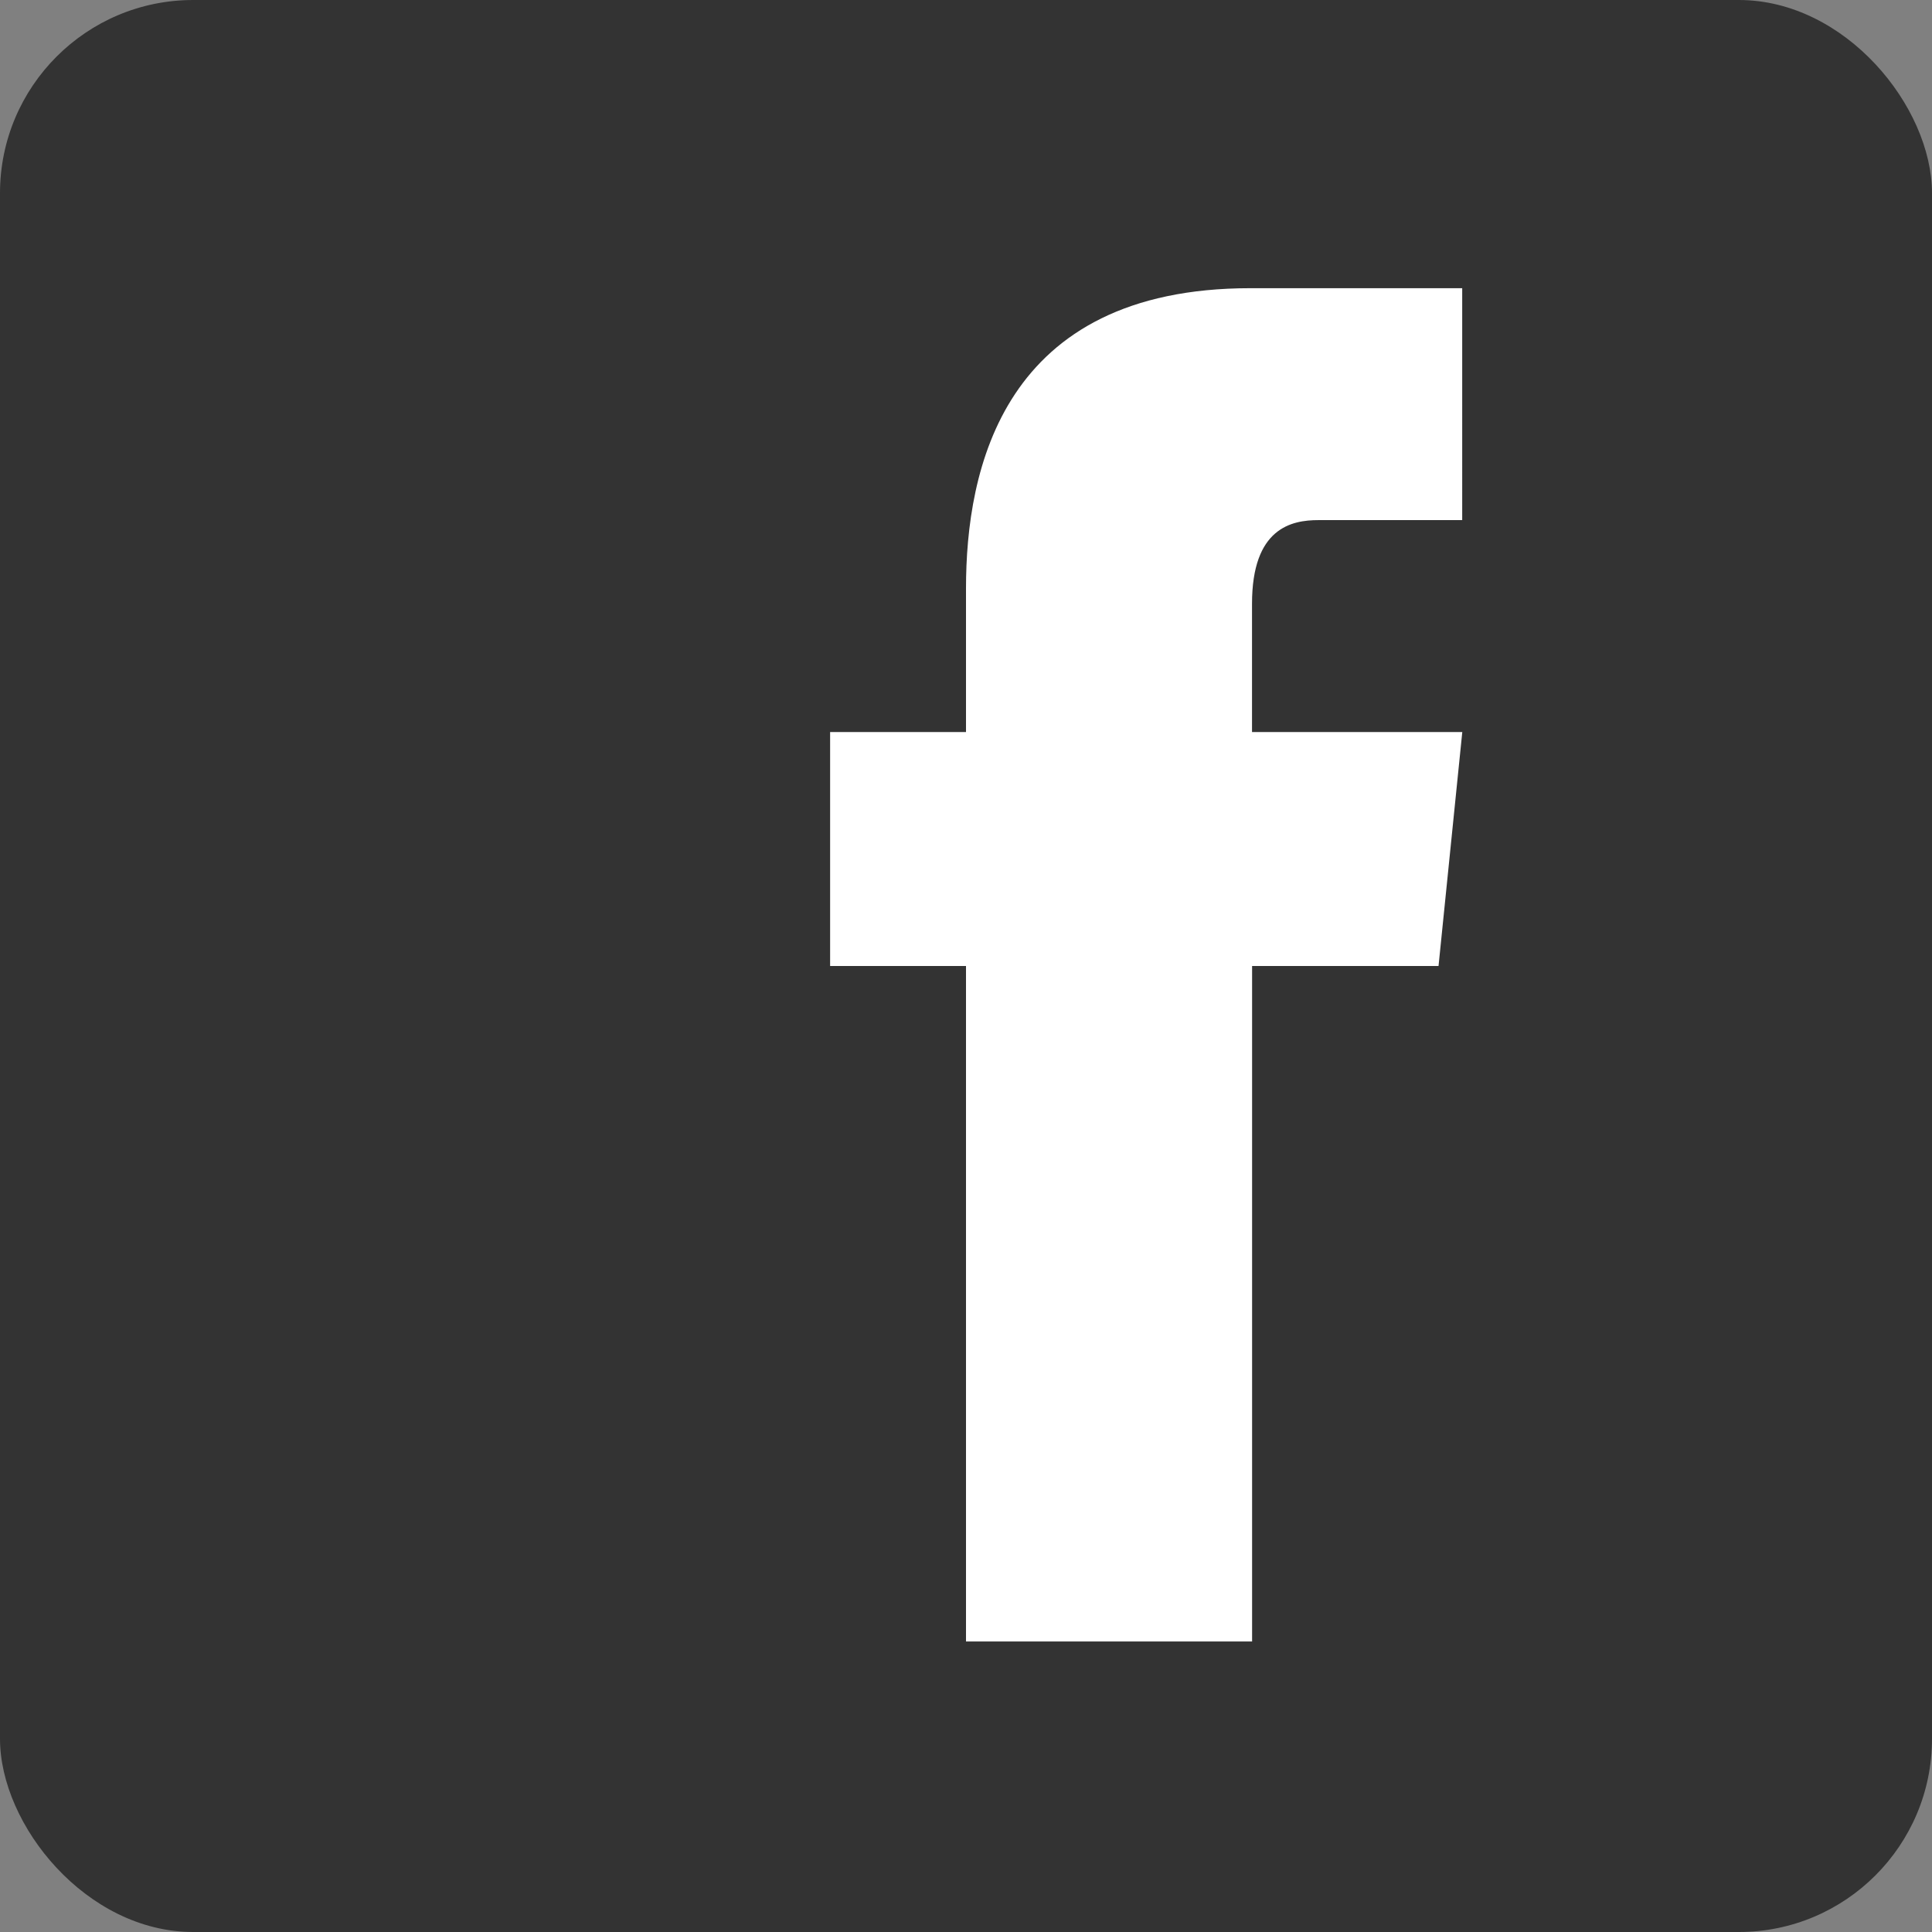
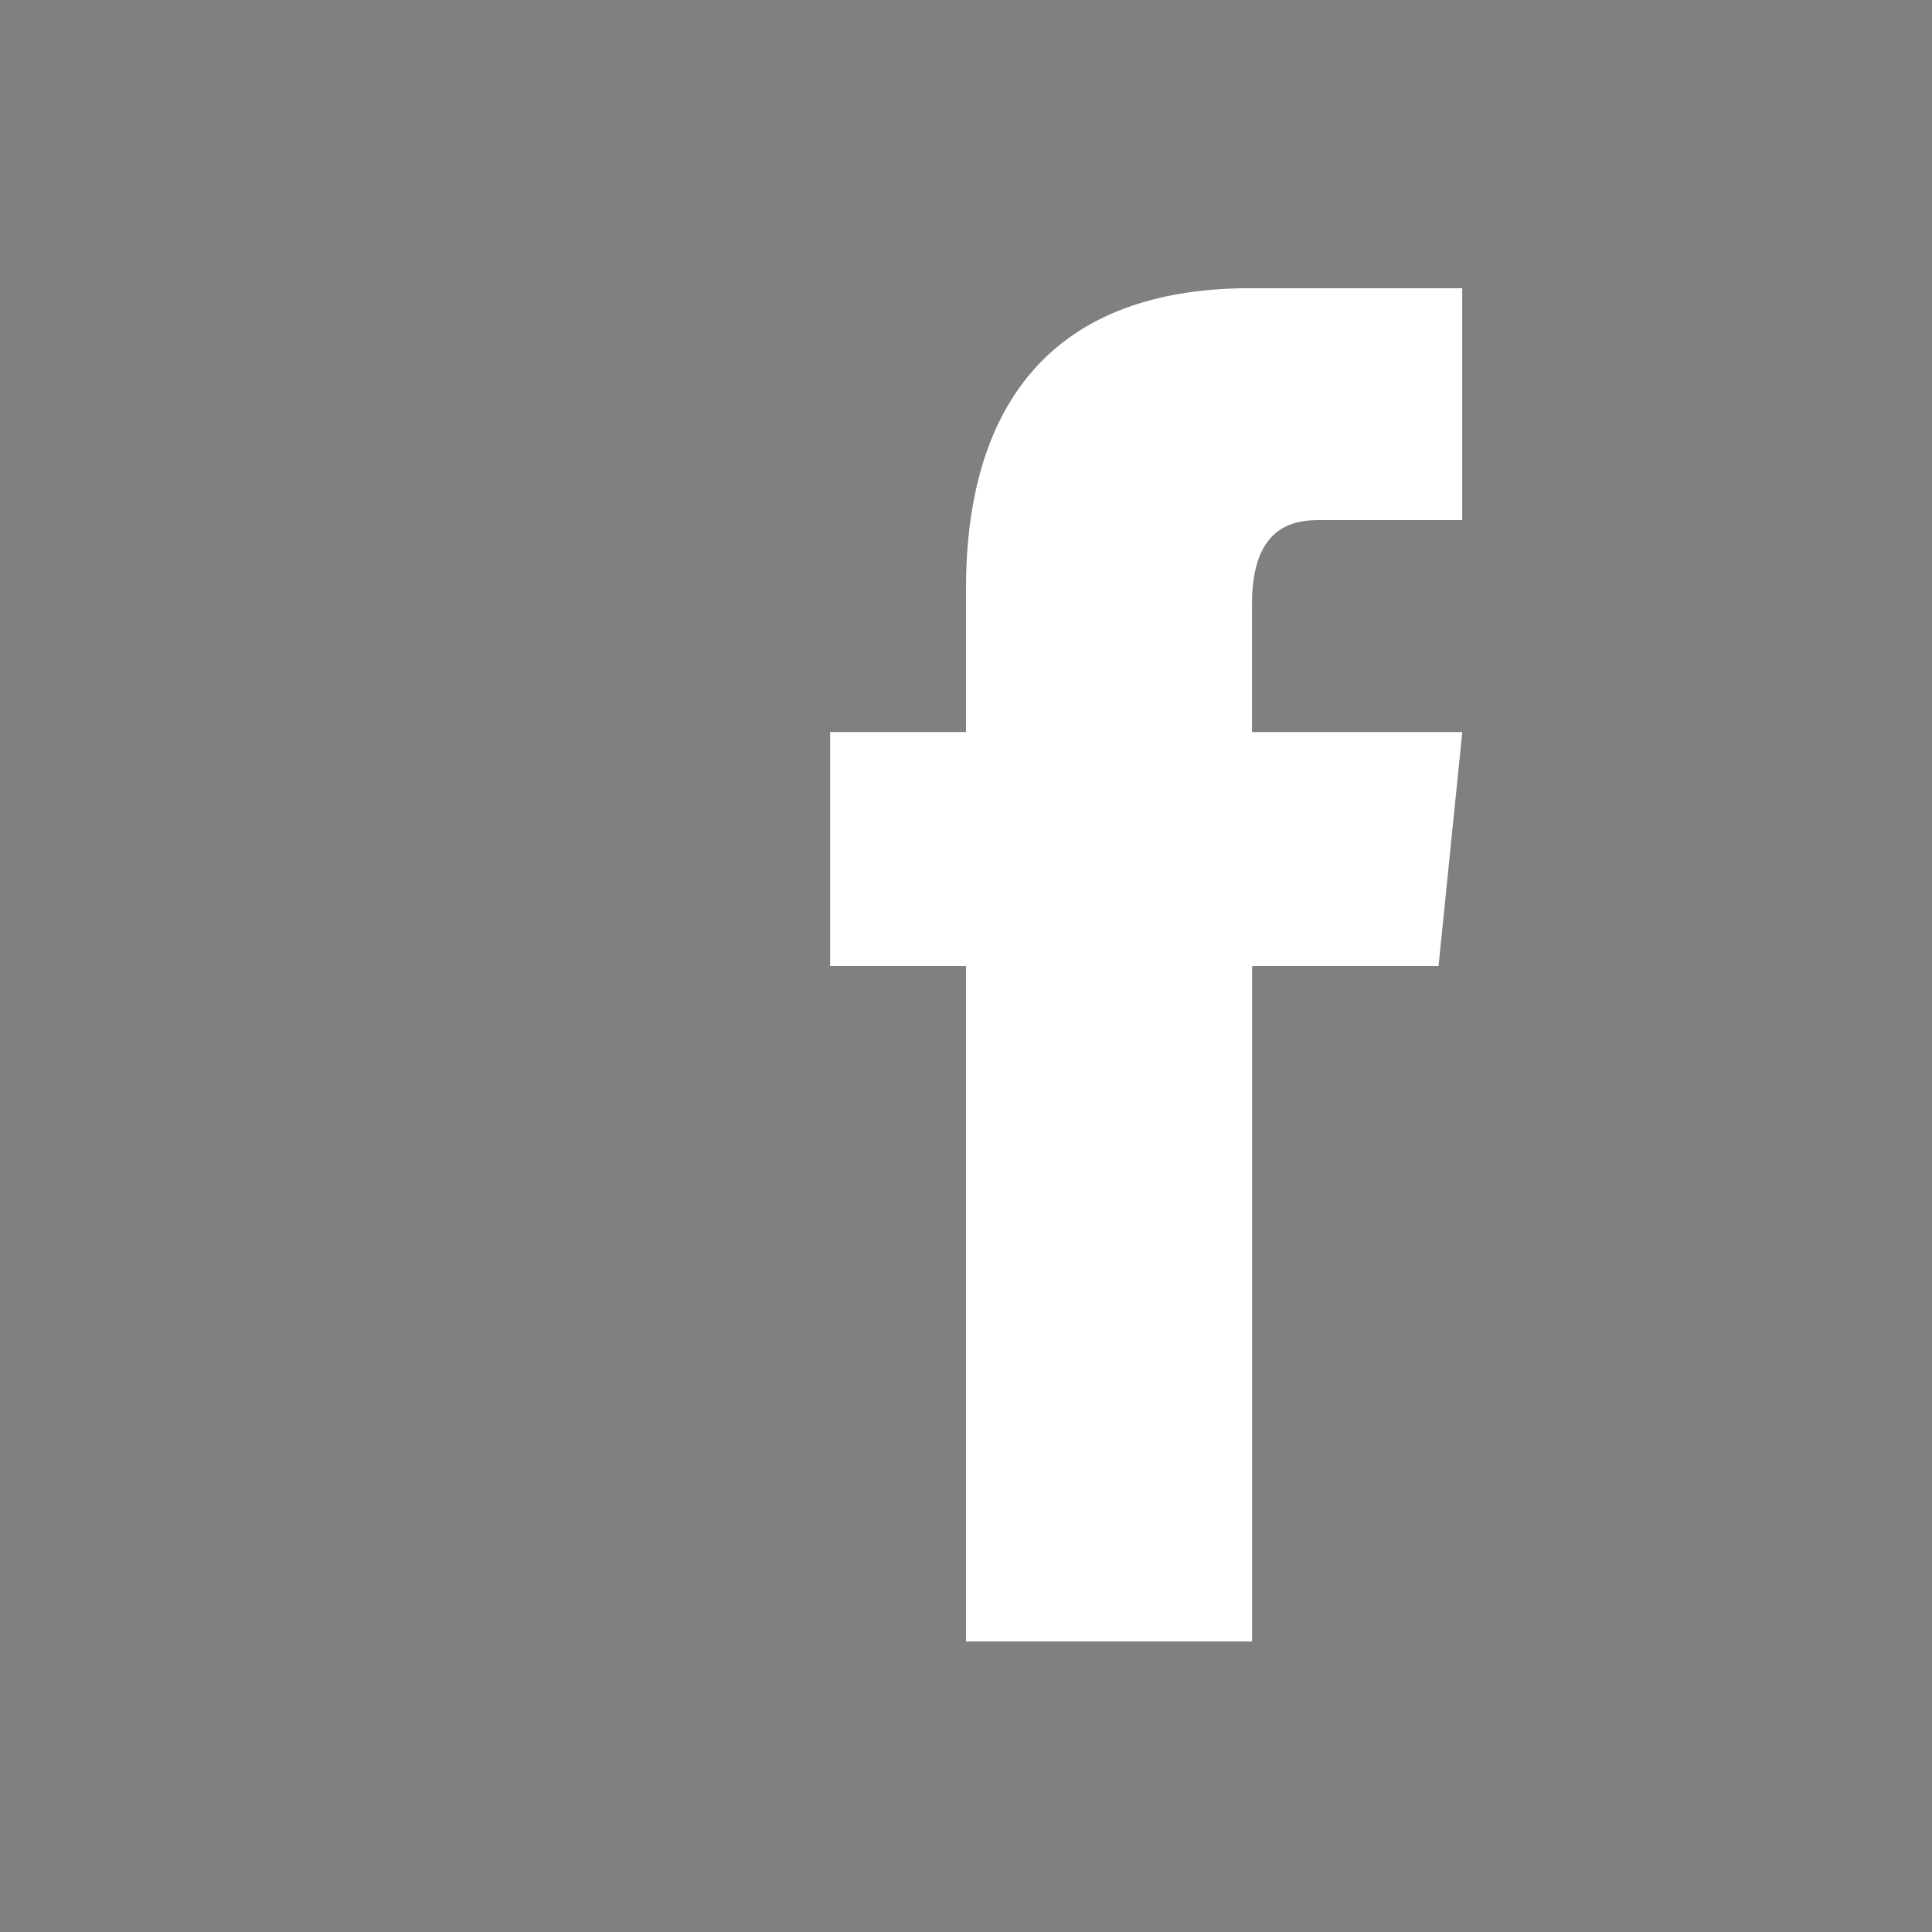
<svg xmlns="http://www.w3.org/2000/svg" width="24" height="24" viewBox="0 0 24 24">
  <rect x="0" y="0" width="24" height="24" fill="#808080" stroke="none" />
  <defs>
    <style>.cls-1{fill:#333;}.cls-2{fill:#fff;}</style>
  </defs>
  <title>logo_fb</title>
  <g id="レイヤー_2" data-name="レイヤー 2">
    <g id="layout">
-       <rect class="cls-1" width="24" height="24" rx="2.4" />
      <path class="cls-2" d="M18.165,9.094H15.553V7.5c0-.942.491-1.039.825-1.039h1.786V3.58H15.533C12.451,3.58,12,5.836,12,7.309V9.094H10.312V12H12v8.391h3.554V12H17.87Z" />
    </g>
  </g>
</svg>